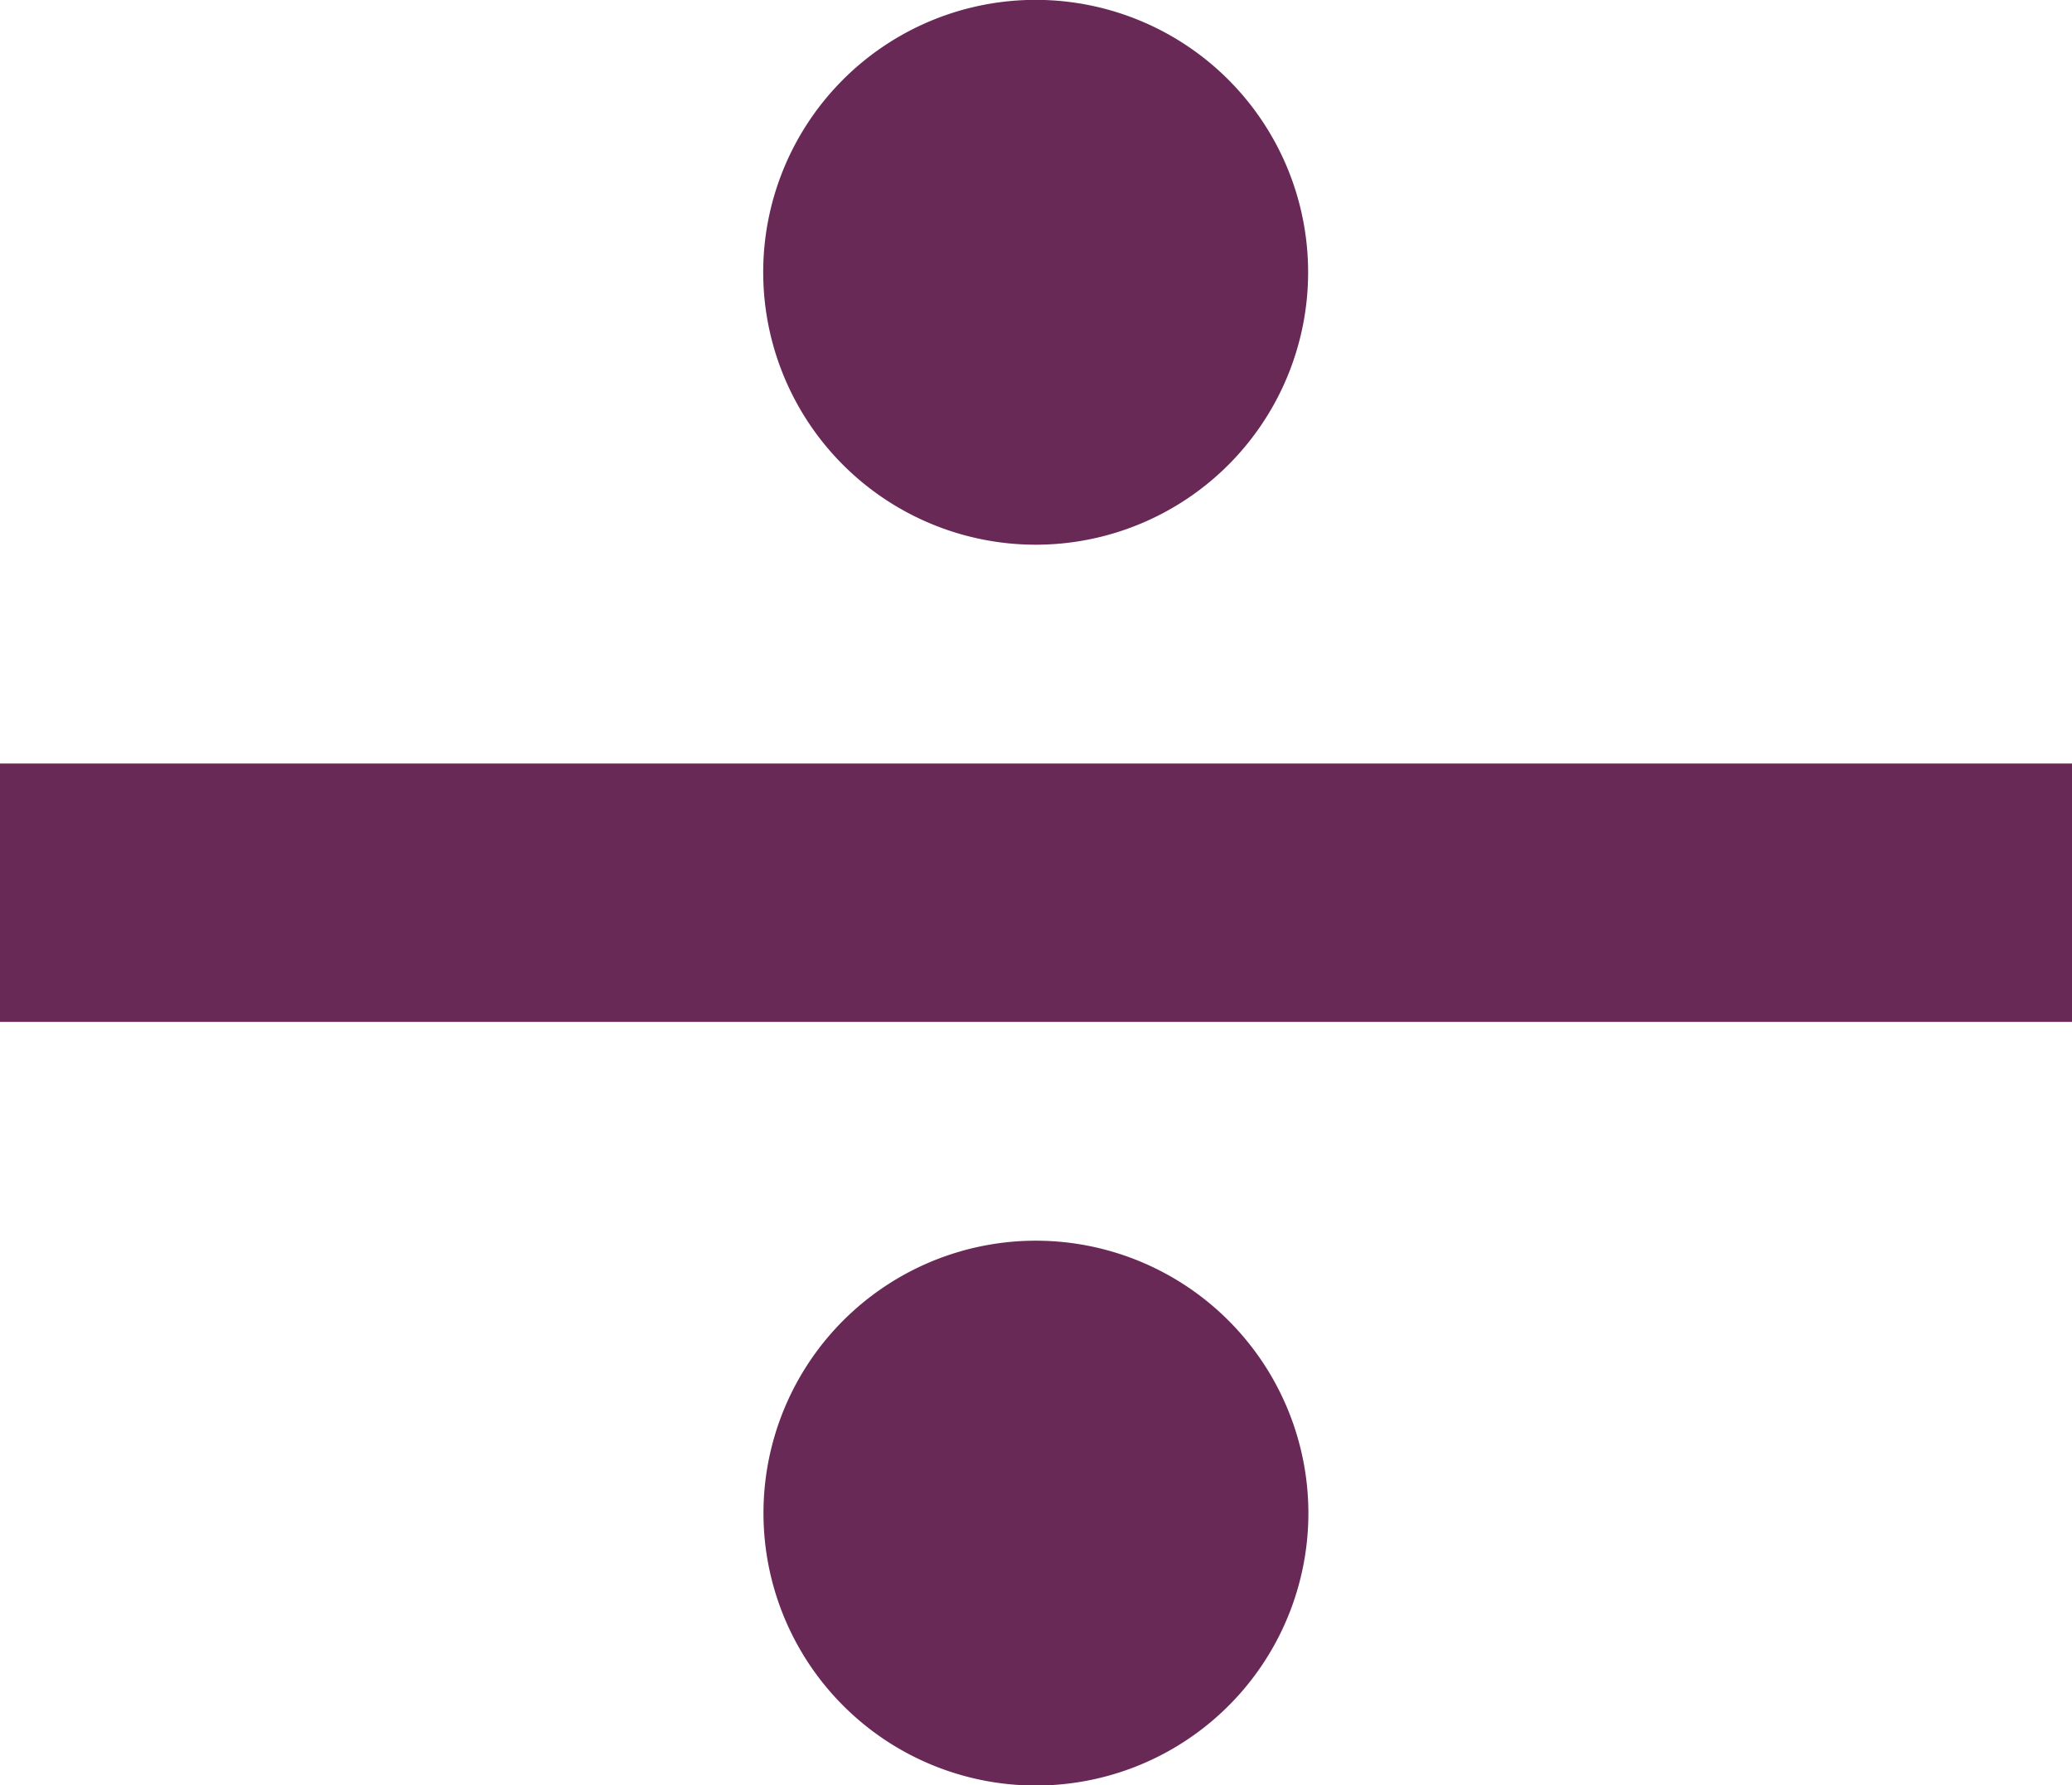
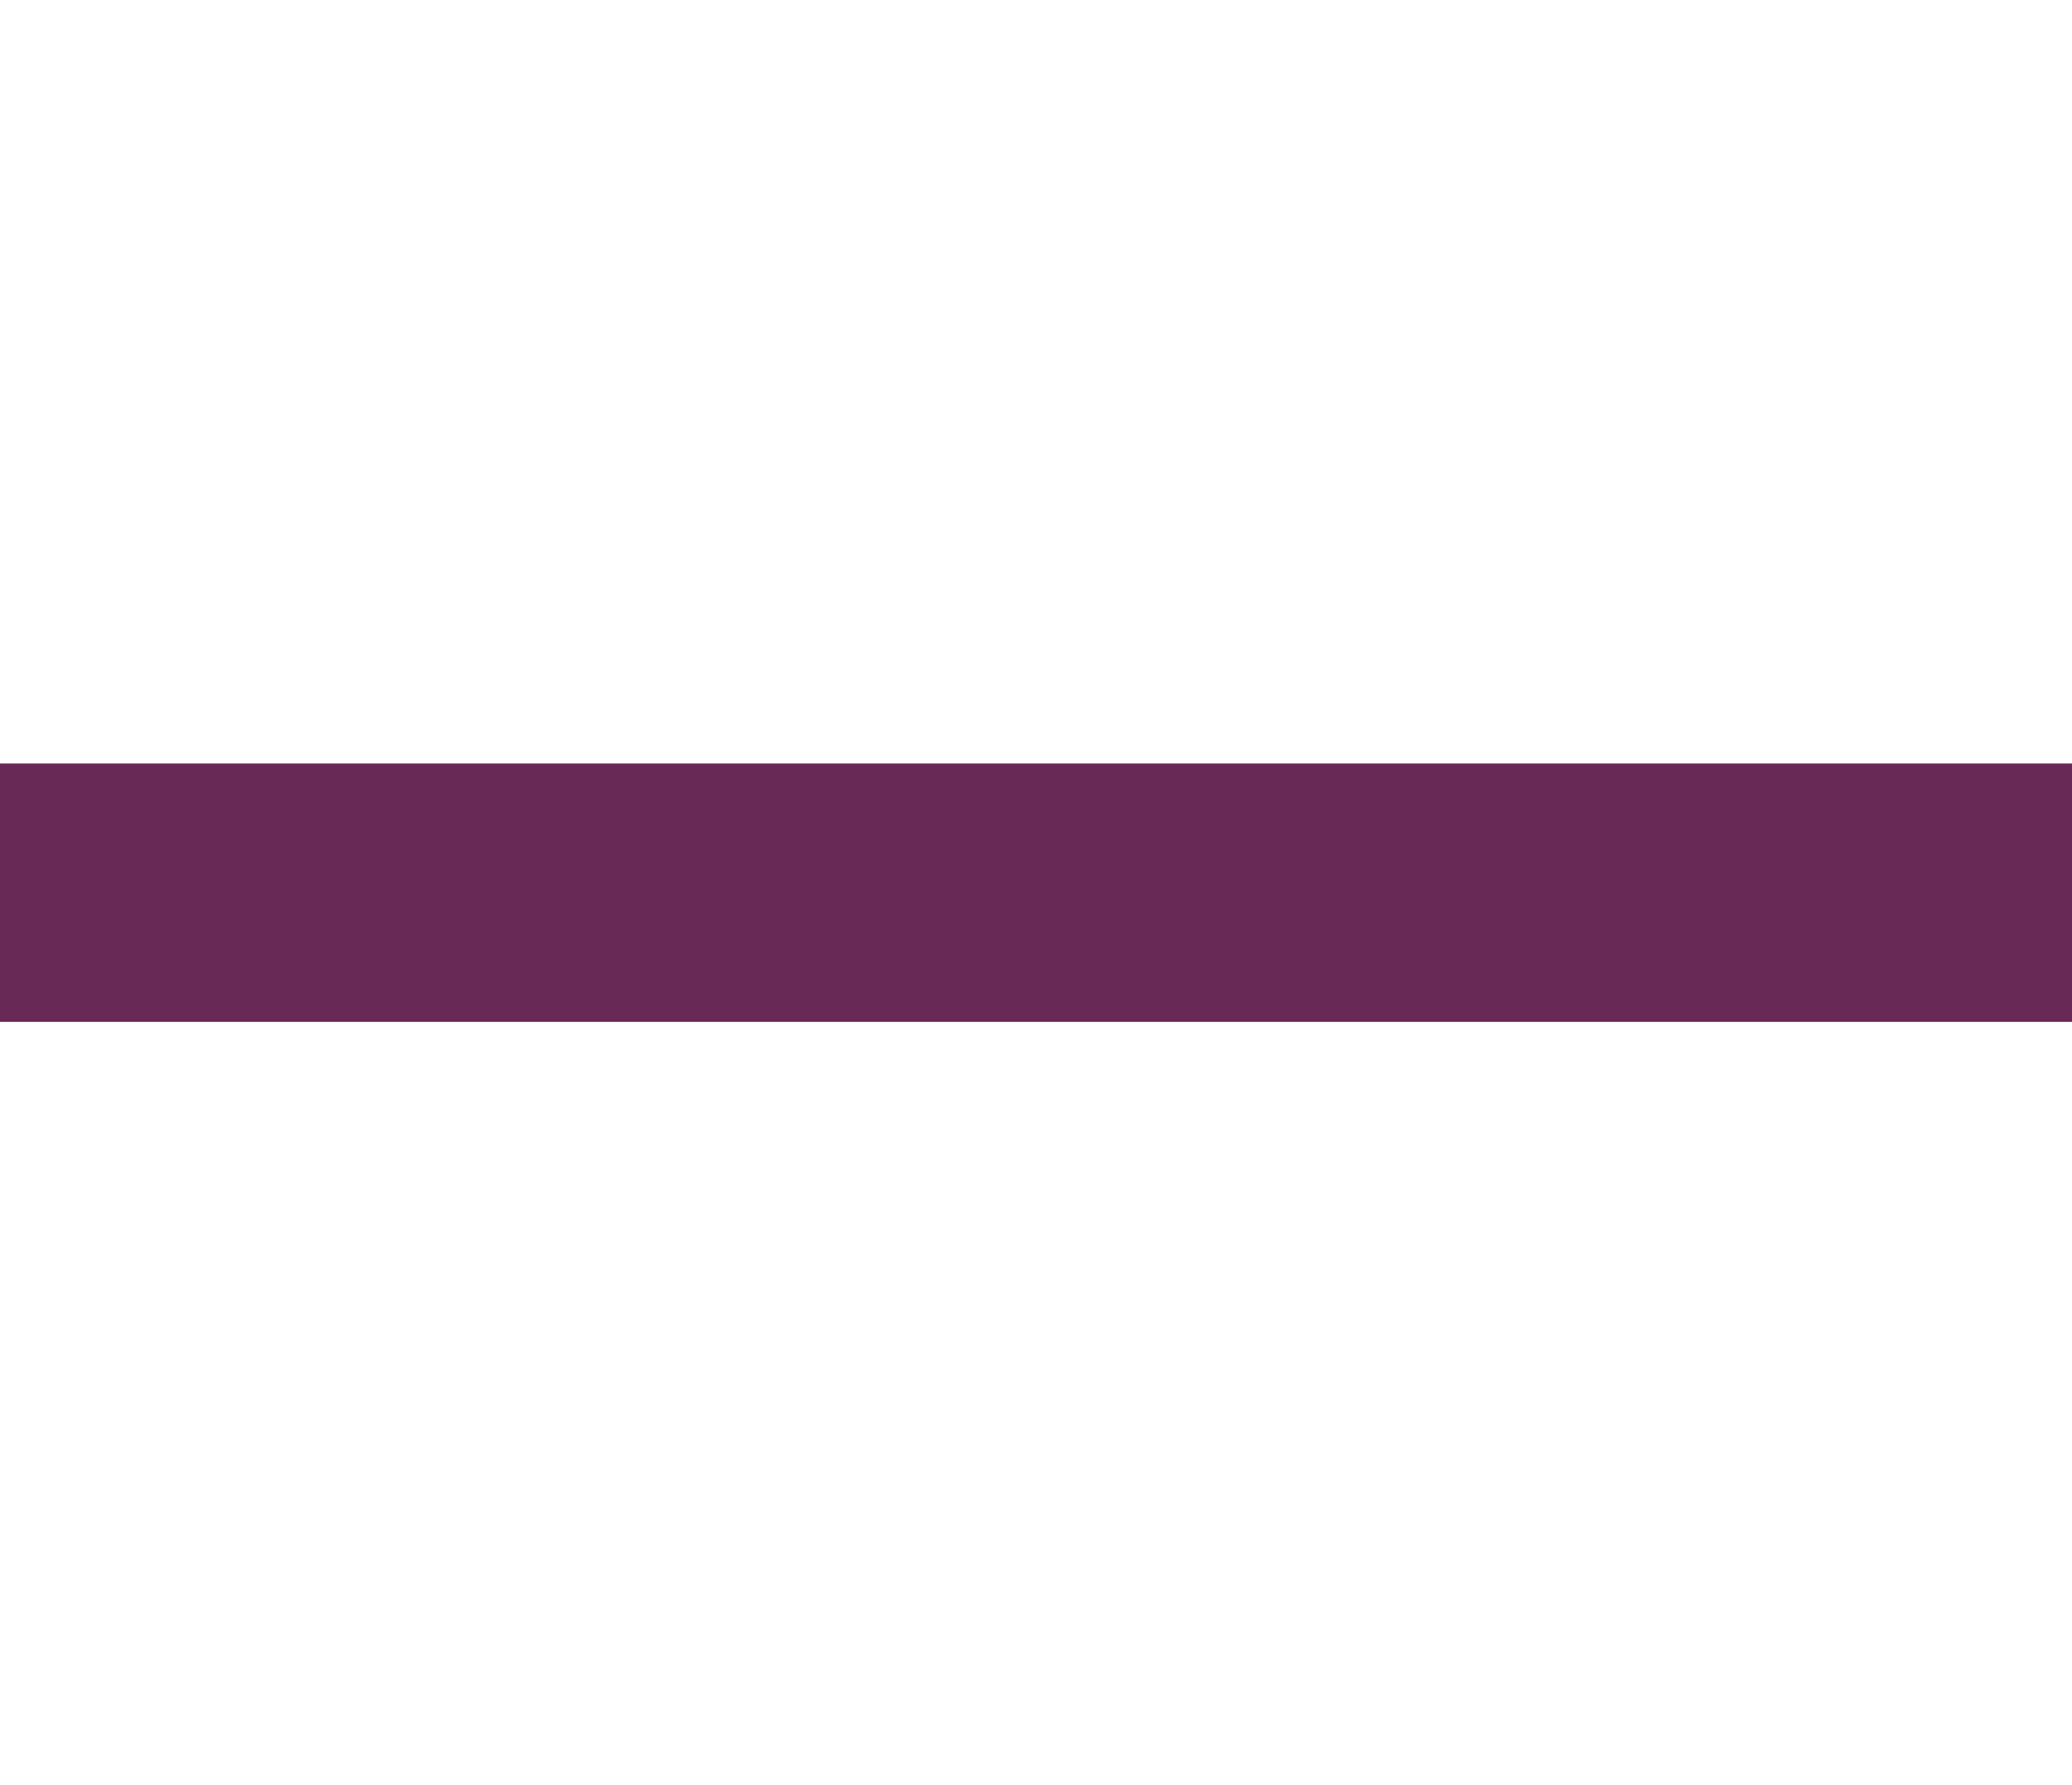
<svg xmlns="http://www.w3.org/2000/svg" width="153.39" height="132.19" viewBox="0 0 153.39 132.19">
  <defs>
    <style>.cls-1{fill:#682957;stroke:#682957;stroke-miterlimit:10;stroke-width:5px;}</style>
  </defs>
  <g id="Calque_2" data-name="Calque 2">
    <g id="Calque_3" data-name="Calque 3">
      <rect class="cls-1" x="2.5" y="59.03" width="148.39" height="14.13" />
-       <path class="cls-1" d="M76.7,37.83A17.67,17.67,0,1,0,59,20.17,17.68,17.68,0,0,0,76.7,37.83Z" />
-       <path class="cls-1" d="M76.7,94.36A17.67,17.67,0,1,0,94.36,112,17.69,17.69,0,0,0,76.7,94.36Z" />
    </g>
  </g>
</svg>